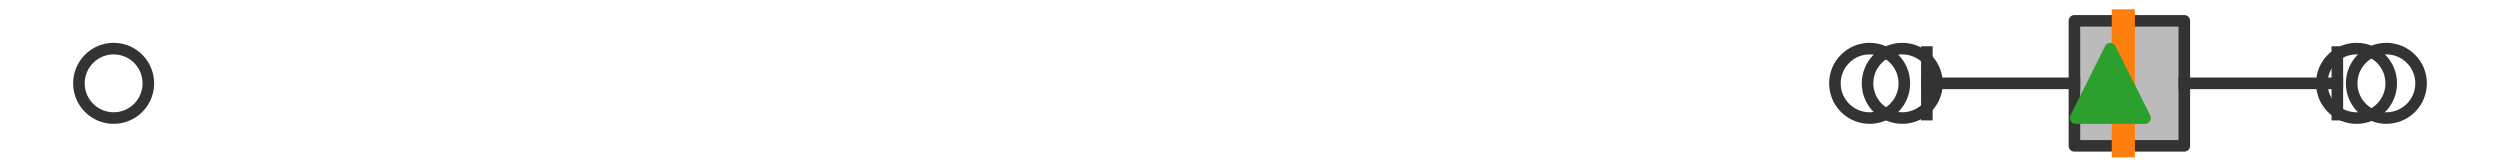
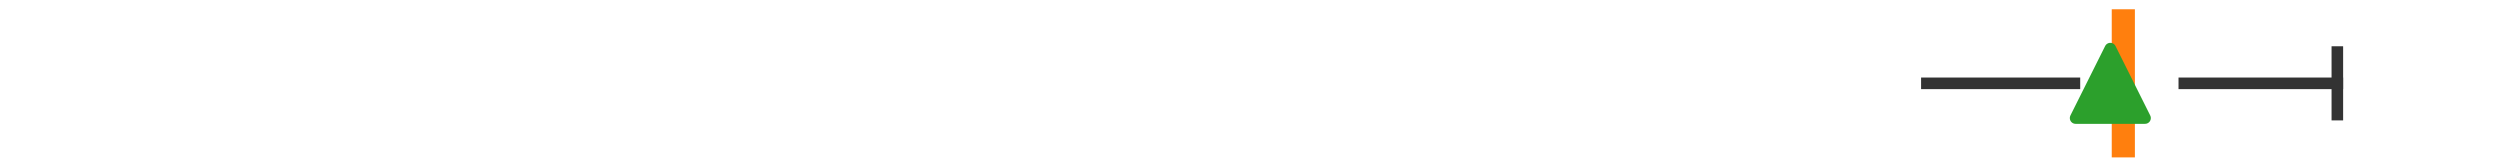
<svg xmlns="http://www.w3.org/2000/svg" xmlns:xlink="http://www.w3.org/1999/xlink" width="216pt" height="14.4pt" viewBox="0 0 216 14.4" version="1.1">
  <defs>
    <style type="text/css">*{stroke-linejoin: round; stroke-linecap: butt}</style>
  </defs>
  <g id="figure_1">
    <g id="patch_1">
-       <path d="M 0 14.4  L 216 14.4  L 216 0  L 0 0  z " style="fill: #ffffff" />
-     </g>
+       </g>
    <g id="axes_1">
      <g id="patch_2">
-         <path d="M 179.23 12.6  L 179.23 1.8  L 188.724 1.8  L 188.724 12.6  L 179.23 12.6  z " clip-path="url(#p501982c93e)" style="fill: #bbbbbb; stroke: #333333; stroke-linejoin: miter" />
-       </g>
+         </g>
      <g id="line2d_1">
        <path d="M 179.23 7.2  L 166.481 7.2  " clip-path="url(#p501982c93e)" style="fill: none; stroke: #333333; stroke-linecap: square" />
      </g>
      <g id="line2d_2">
        <path d="M 188.724 7.2  L 201.946 7.2  " clip-path="url(#p501982c93e)" style="fill: none; stroke: #333333; stroke-linecap: square" />
      </g>
      <g id="line2d_3">
-         <path d="M 166.481 9.9  L 166.481 4.5  " clip-path="url(#p501982c93e)" style="fill: none; stroke: #333333; stroke-linecap: square" />
-       </g>
+         </g>
      <g id="line2d_4">
        <path d="M 201.946 9.9  L 201.946 4.5  " clip-path="url(#p501982c93e)" style="fill: none; stroke: #333333; stroke-linecap: square" />
      </g>
      <g id="line2d_5">
        <defs>
-           <path id="m8f0400e58e" d="M 0 3  C 0.796 3 1.559 2.684 2.121 2.121  C 2.684 1.559 3 0.796 3 0  C 3 -0.796 2.684 -1.559 2.121 -2.121  C 1.559 -2.684 0.796 -3 0 -3  C -0.796 -3 -1.559 -2.684 -2.121 -2.121  C -2.684 -1.559 -3 -0.796 -3 0  C -3 0.796 -2.684 1.559 -2.121 2.121  C -1.559 2.684 -0.796 3 0 3  z " style="stroke: #333333" />
-         </defs>
+           </defs>
        <g clip-path="url(#p501982c93e)">
          <use xlink:href="#m8f0400e58e" x="161.536" y="7.2" style="fill-opacity: 0; stroke: #333333" />
          <use xlink:href="#m8f0400e58e" x="9.818" y="7.2" style="fill-opacity: 0; stroke: #333333" />
          <use xlink:href="#m8f0400e58e" x="164.355" y="7.2" style="fill-opacity: 0; stroke: #333333" />
          <use xlink:href="#m8f0400e58e" x="206.182" y="7.2" style="fill-opacity: 0; stroke: #333333" />
          <use xlink:href="#m8f0400e58e" x="203.603" y="7.2" style="fill-opacity: 0; stroke: #333333" />
        </g>
      </g>
      <g id="line2d_6">
        <path d="M 183.455 12.6  L 183.455 1.8  " clip-path="url(#p501982c93e)" style="fill: none; stroke: #ff7f0e; stroke-width: 2; stroke-linecap: square" />
      </g>
      <g id="line2d_7">
        <defs>
          <path id="m1ce342aaac" d="M 0 -3  L -3 3  L 3 3  z " style="stroke: #2ca02c; stroke-linejoin: miter" />
        </defs>
        <g clip-path="url(#p501982c93e)">
          <use xlink:href="#m1ce342aaac" x="182.332" y="7.2" style="fill: #2ca02c; stroke: #2ca02c; stroke-linejoin: miter" />
        </g>
      </g>
    </g>
  </g>
  <defs>
    <clipPath id="p501982c93e">
      <rect x="0" y="-28.8" width="216" height="72" />
    </clipPath>
  </defs>
</svg>